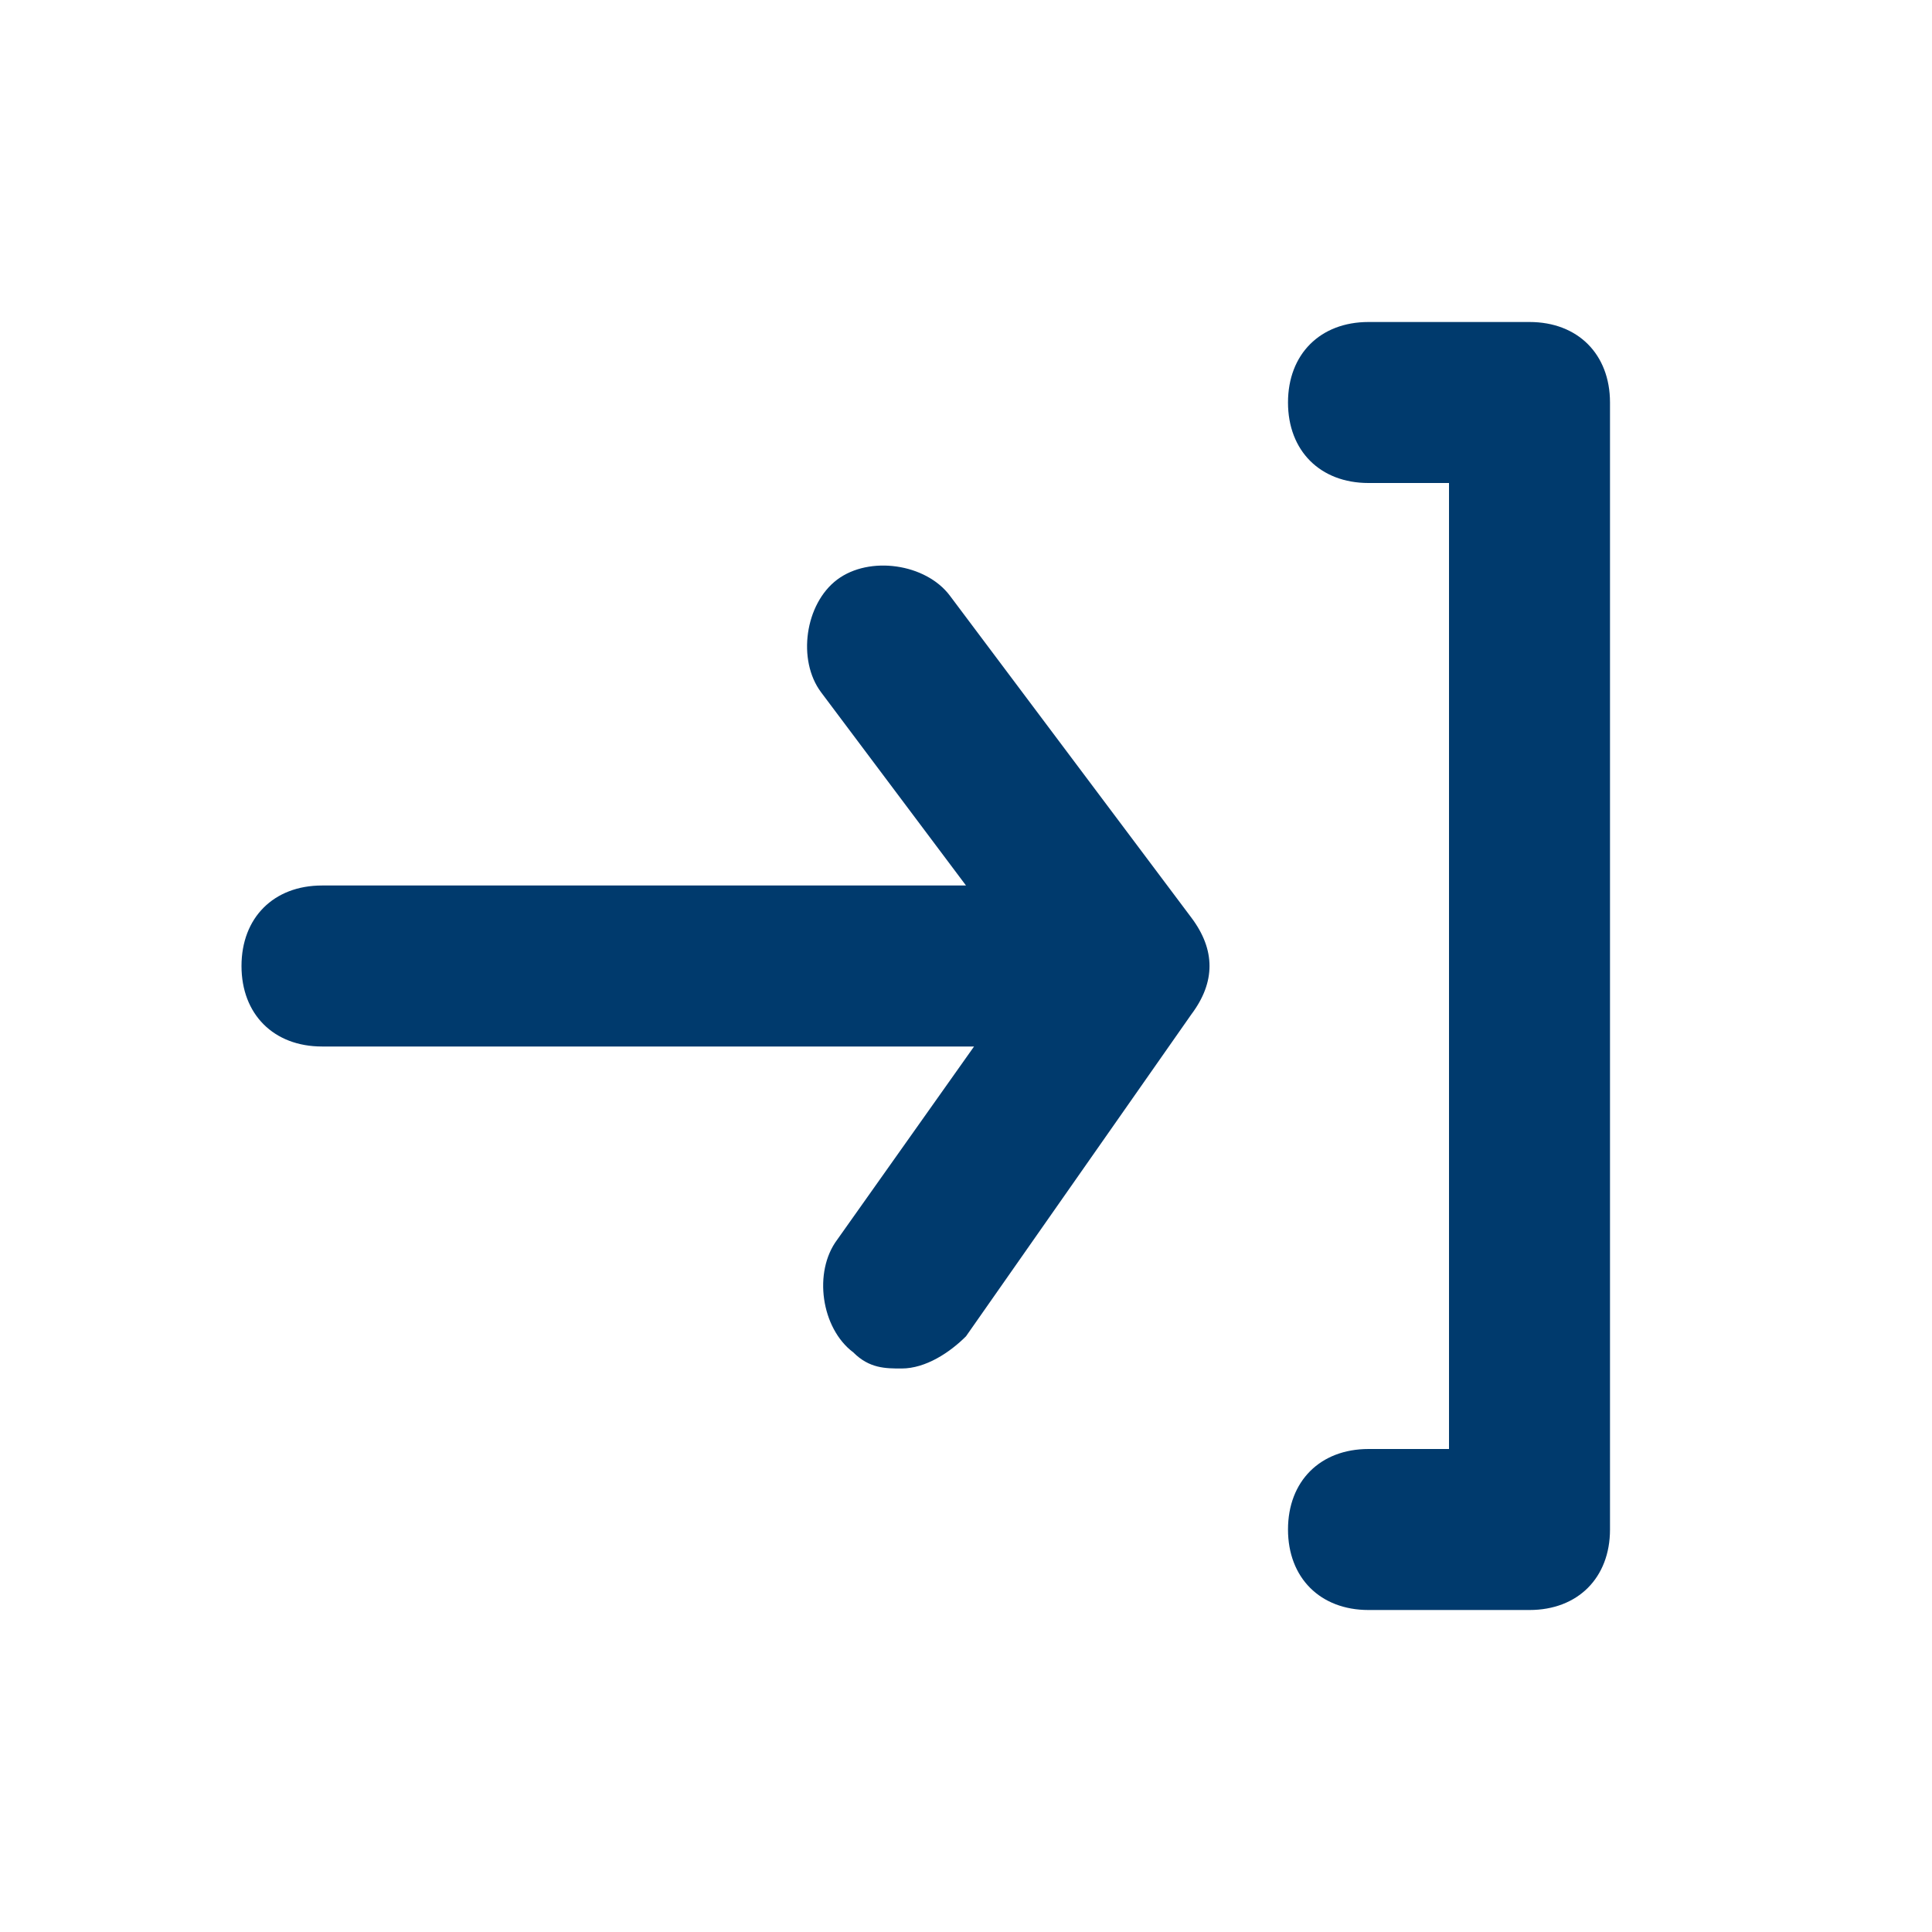
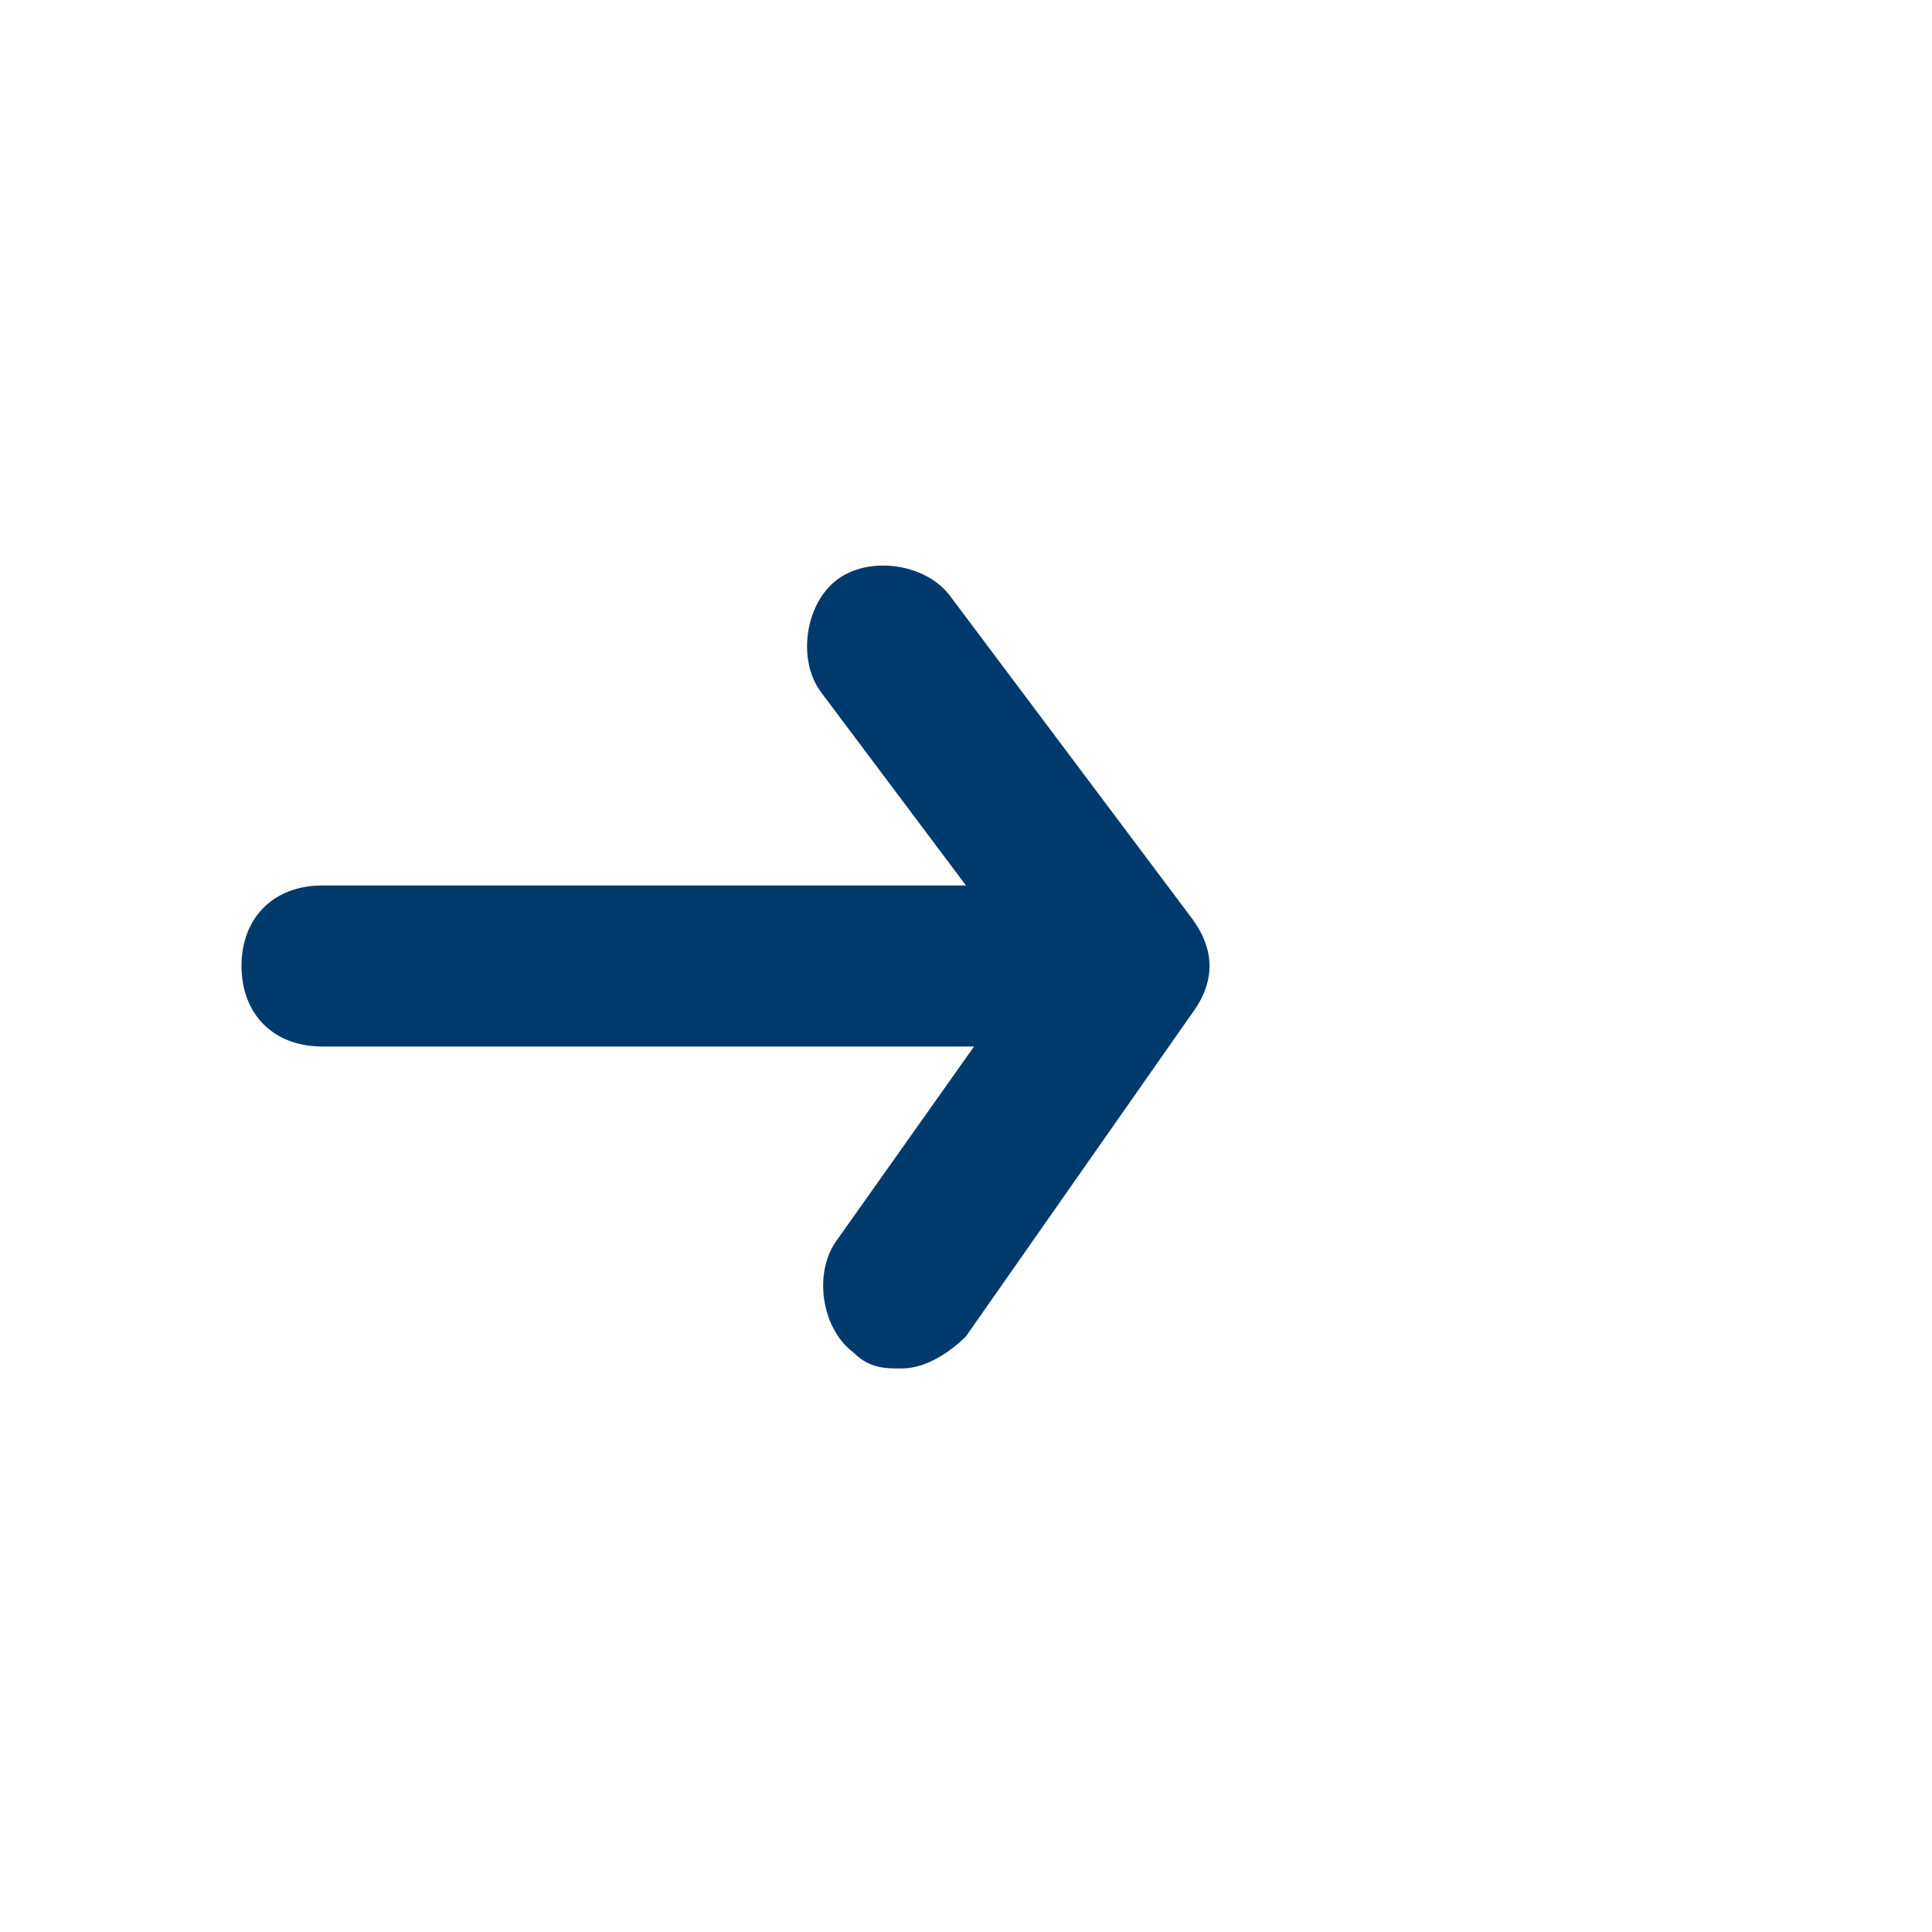
<svg xmlns="http://www.w3.org/2000/svg" version="1.1" id="Layer_1" x="0px" y="0px" viewBox="0 0 24 24" style="enable-background:new 0 0 24 24;" xml:space="preserve">
  <style type="text/css">
	.st0{fill:#003A6D;fill-opacity:0;}
	.st1{fill:#003A6D;}
</style>
  <g>
    <g>
-       <rect class="st0" width="24" height="24" />
-       <path class="st1" d="M19,4h-2c-0.6,0-1,0.4-1,1s0.4,1,1,1h1v12h-1c-0.6,0-1,0.4-1,1s0.4,1,1,1h2c0.6,0,1-0.4,1-1V5    C20,4.4,19.6,4,19,4z" />
      <path class="st1" d="M11.8,7.4c-0.3-0.4-1-0.5-1.4-0.2c-0.4,0.3-0.5,1-0.2,1.4L12,11H4c-0.6,0-1,0.4-1,1s0.4,1,1,1h8.1l-1.7,2.4    c-0.3,0.4-0.2,1.1,0.2,1.4c0,0,0,0,0,0C10.8,17,11,17,11.2,17c0.3,0,0.6-0.2,0.8-0.4l2.8-4c0.3-0.4,0.3-0.8,0-1.2L11.8,7.4z" />
    </g>
  </g>
</svg>